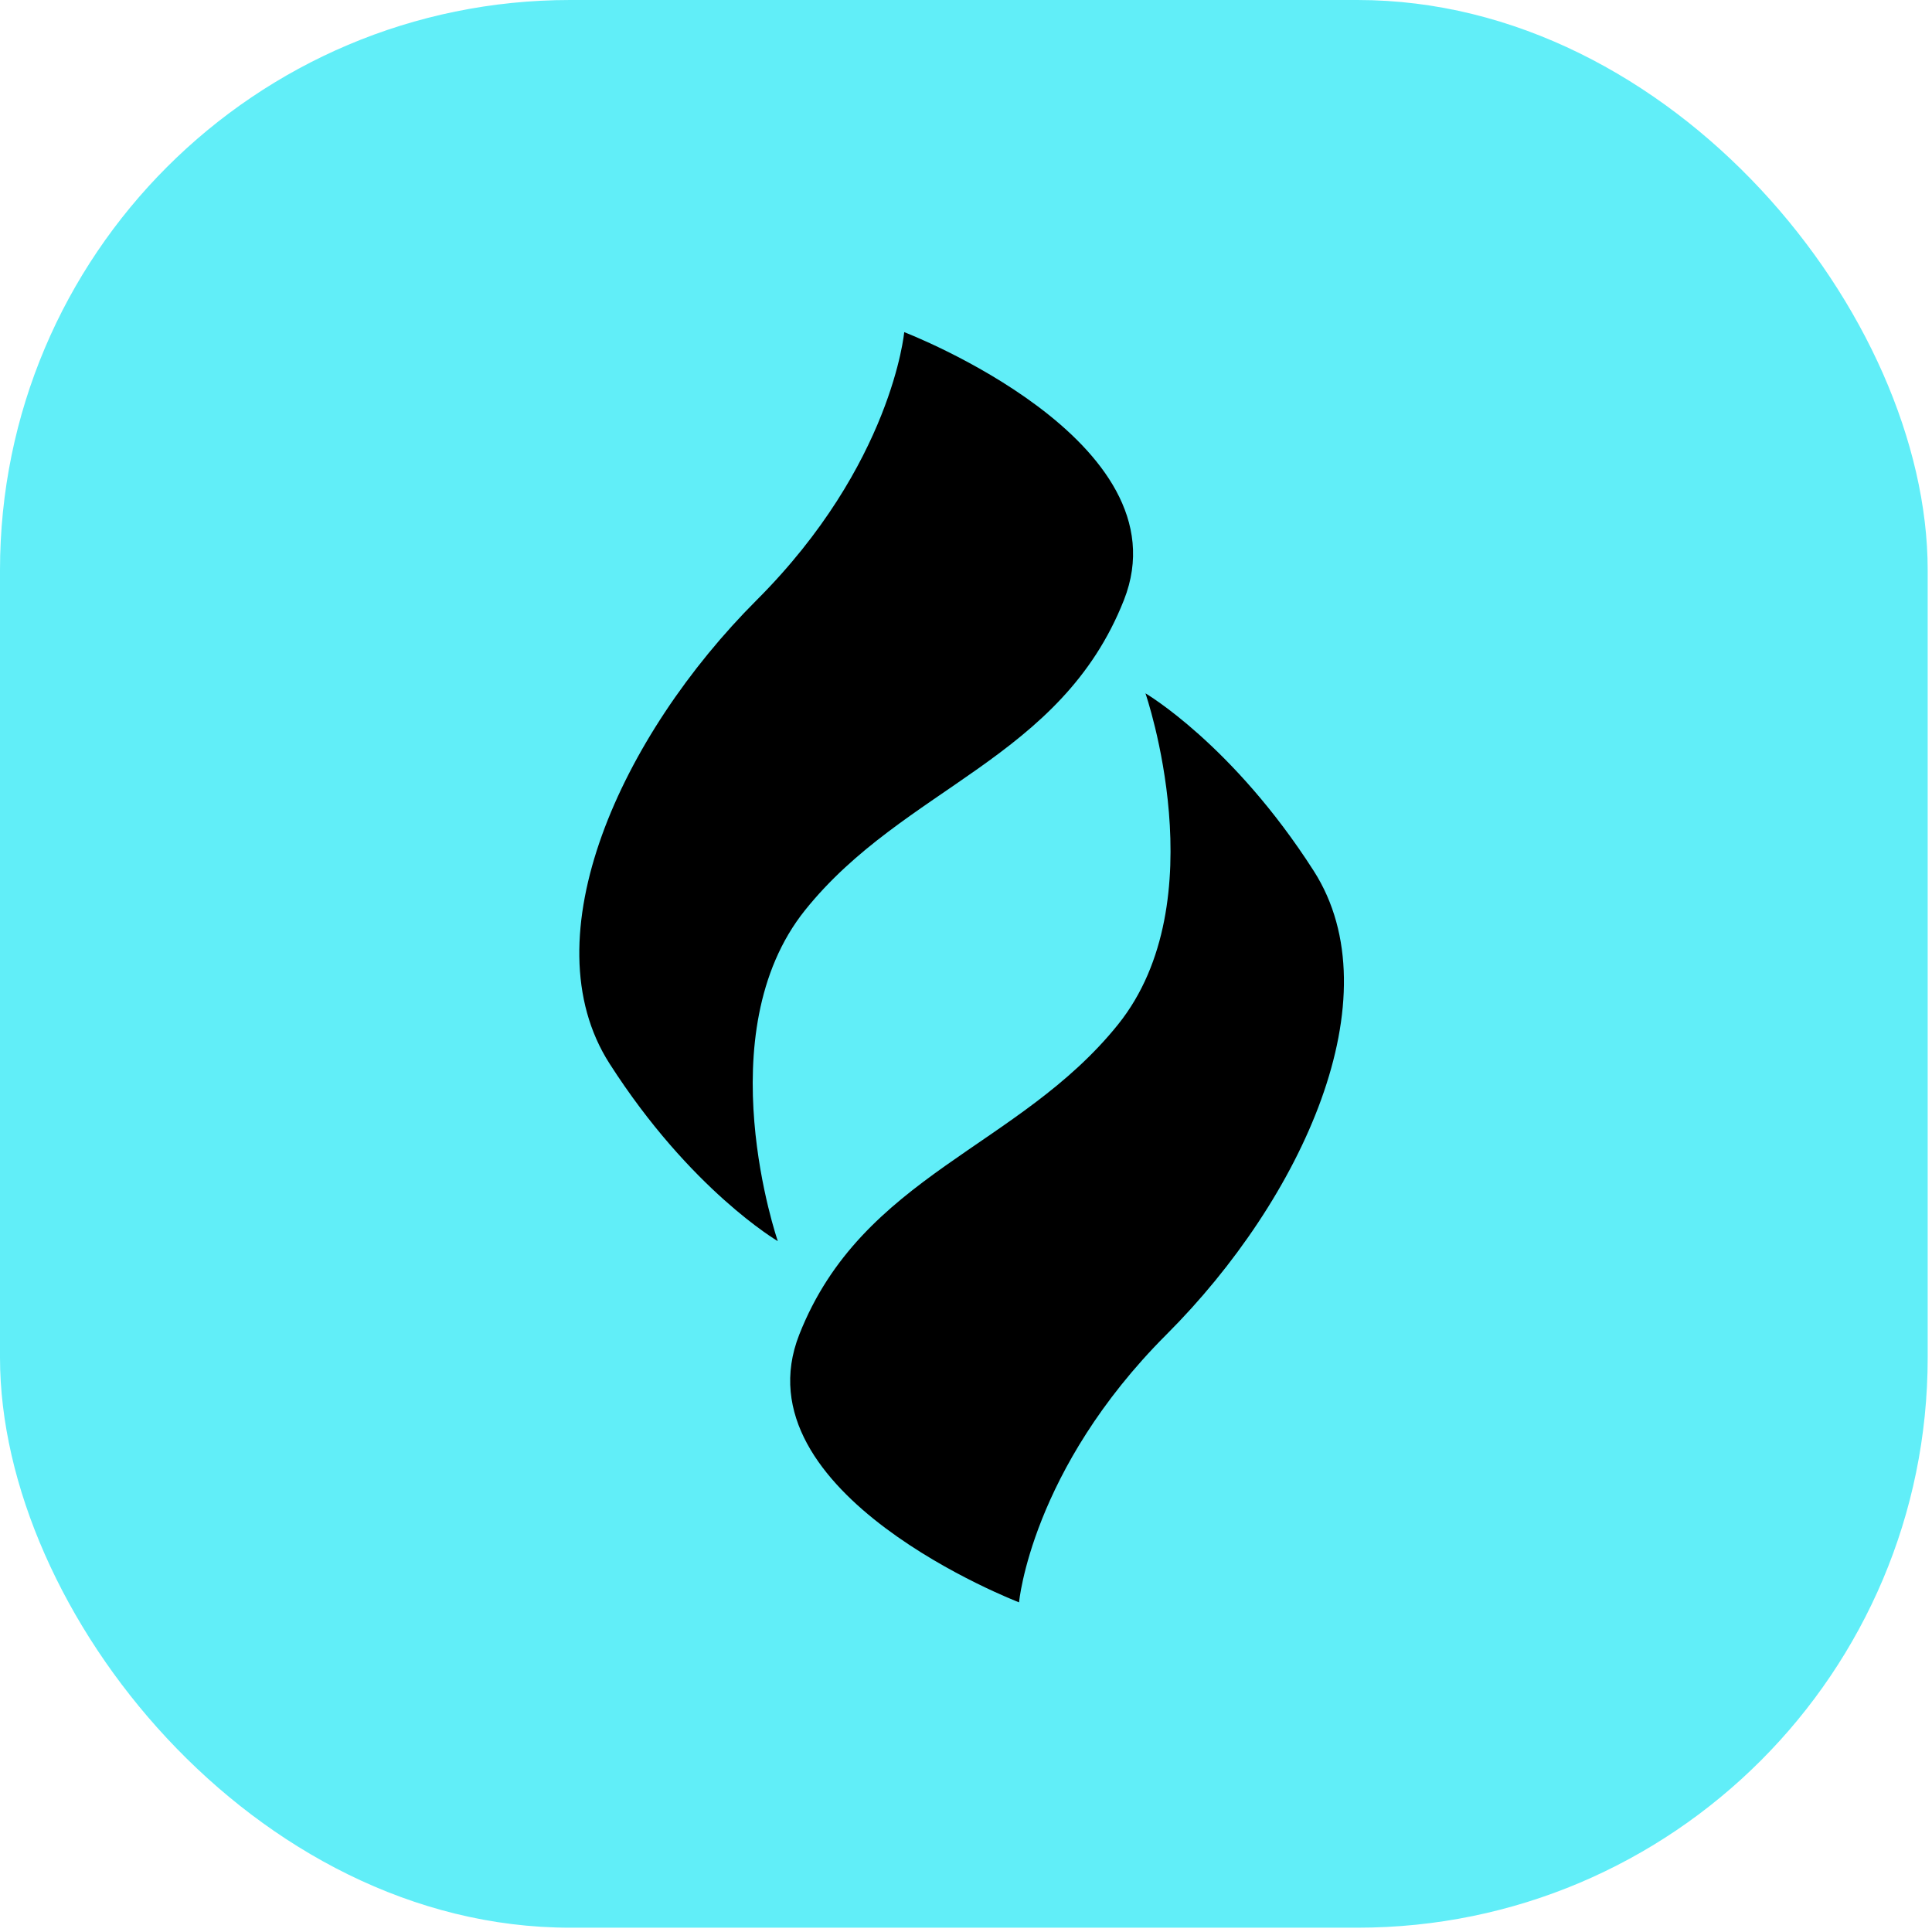
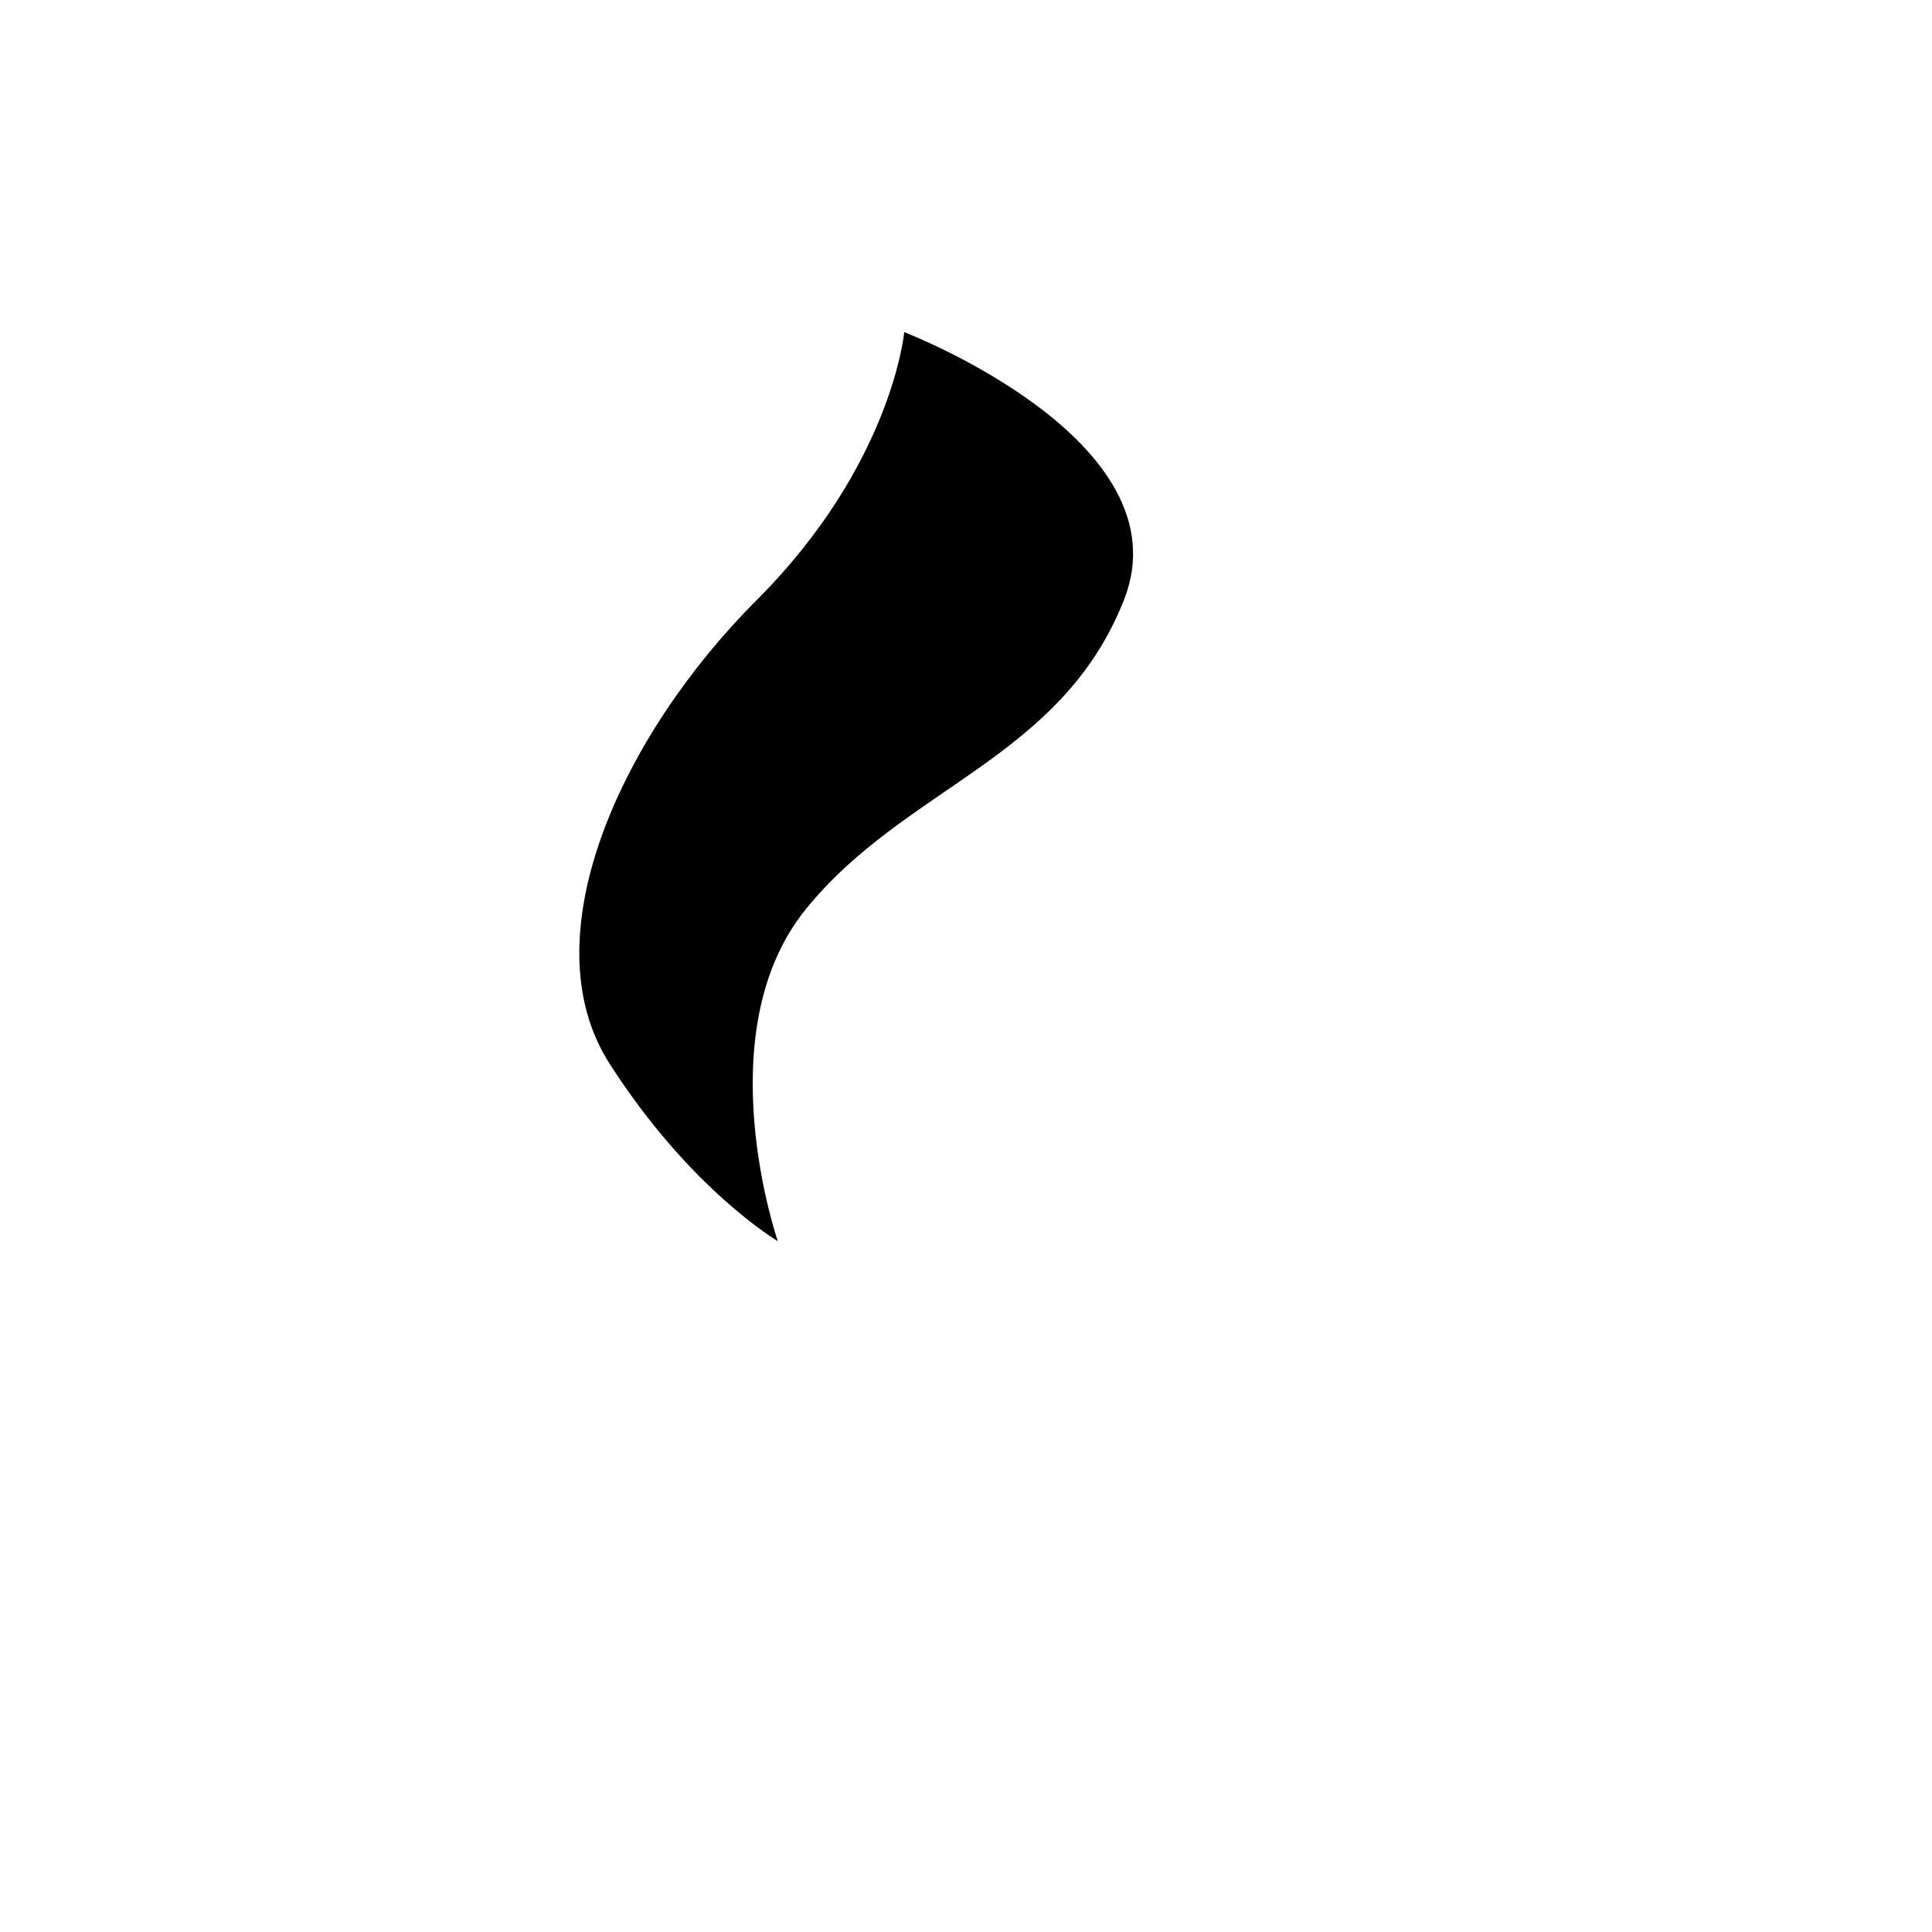
<svg xmlns="http://www.w3.org/2000/svg" width="243" height="243" viewBox="0 0 243 243" fill="none">
-   <rect width="242.458" height="242.458" rx="71.713" fill="#61EEF8" />
  <path d="M101.27 114.463C88.811 129.984 97.829 156.106 97.829 156.106C97.829 156.106 86.838 149.671 76.662 133.77C66.486 117.87 78.143 92.505 95.179 75.469C112.214 58.433 113.729 41.776 113.729 41.776C113.729 41.776 149.281 55.405 141.365 75.469C133.449 95.534 113.729 98.941 101.27 114.463Z" fill="black" />
-   <path d="M140.63 128.849C153.089 113.327 144.072 87.205 144.072 87.205C144.072 87.205 155.062 93.641 165.238 109.541C175.414 125.442 163.758 150.806 146.722 167.842C129.686 184.878 128.172 201.536 128.172 201.536C128.172 201.536 92.619 187.907 100.535 167.842C108.451 147.778 128.172 144.371 140.63 128.849Z" fill="black" />
</svg>